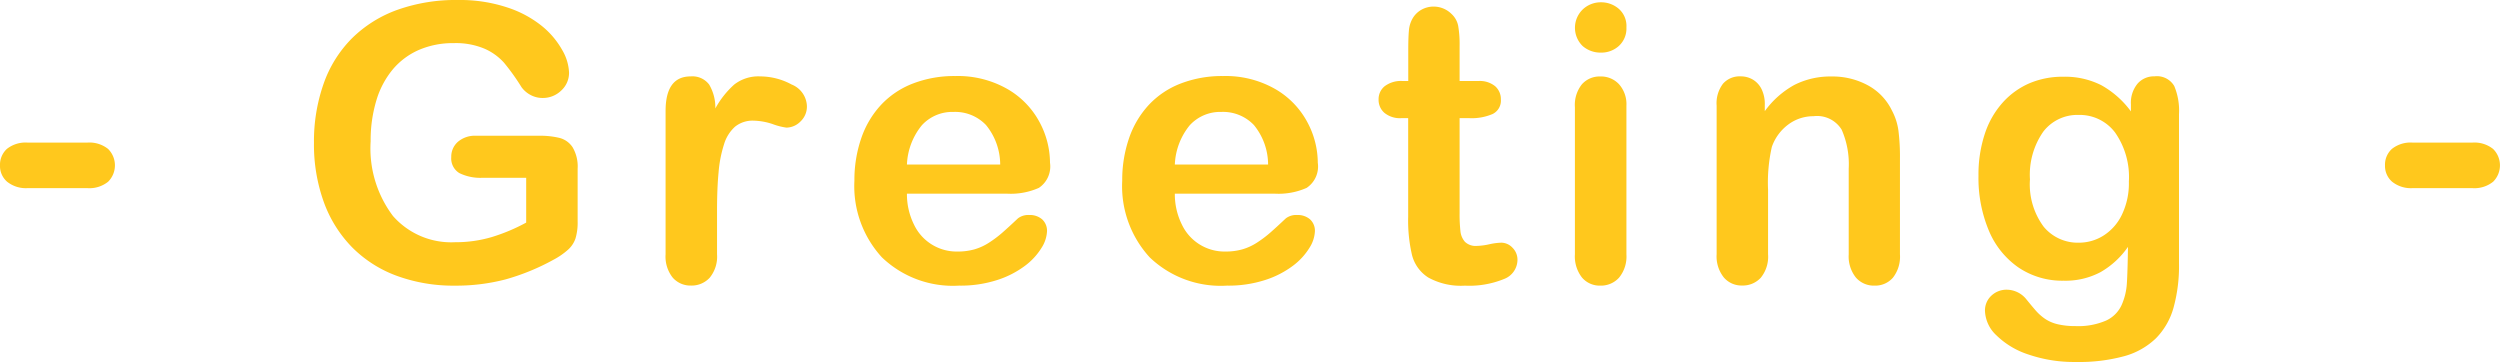
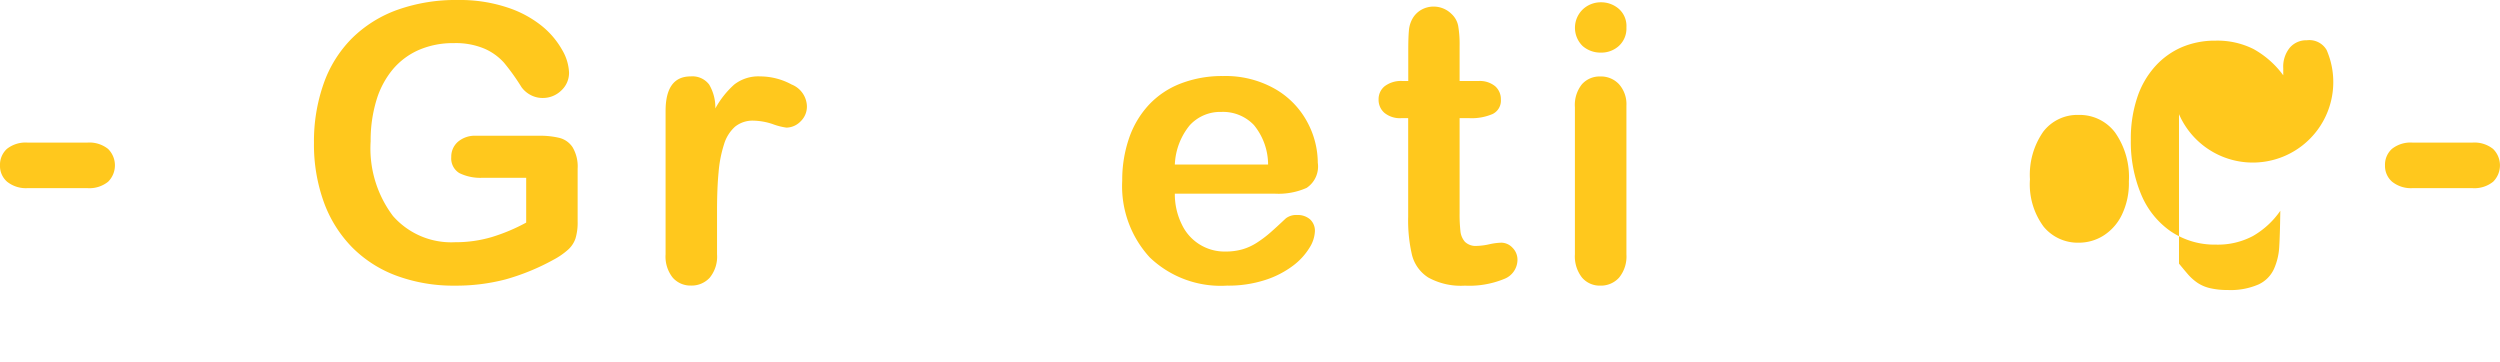
<svg xmlns="http://www.w3.org/2000/svg" width="116.612" height="16.884" viewBox="0 0 116.612 16.884">
  <g id="グループ_2200" data-name="グループ 2200" transform="translate(-896.482 -456.946)">
    <path id="パス_210" data-name="パス 210" d="M900.551,465.721h-2.777a1.4,1.4,0,0,1-.962-.3.97.97,0,0,1-.33-.76,1,1,0,0,1,.321-.769,1.4,1.4,0,0,1,.971-.294h2.777a1.394,1.394,0,0,1,.971.294,1.077,1.077,0,0,1,.005,1.529A1.39,1.39,0,0,1,900.551,465.721Z" fill="#ffc81d" />
    <path id="パス_211" data-name="パス 211" d="M923.426,464.812v2.47a2.571,2.571,0,0,1-.1.786,1.236,1.236,0,0,1-.356.532,3.357,3.357,0,0,1-.663.457,10.441,10.441,0,0,1-2.25.923,9.089,9.089,0,0,1-2.356.29,7.669,7.669,0,0,1-2.707-.457,5.7,5.7,0,0,1-2.083-1.327,5.863,5.863,0,0,1-1.323-2.11,7.9,7.9,0,0,1-.461-2.768,8.083,8.083,0,0,1,.448-2.751,5.648,5.648,0,0,1,1.318-2.118,5.8,5.8,0,0,1,2.119-1.332,8.134,8.134,0,0,1,2.83-.461,7.03,7.03,0,0,1,2.3.347,5.068,5.068,0,0,1,1.626.874,3.905,3.905,0,0,1,.941,1.117,2.263,2.263,0,0,1,.316,1.046,1.115,1.115,0,0,1-.364.839,1.228,1.228,0,0,1-.875.347,1.181,1.181,0,0,1-.541-.132,1.245,1.245,0,0,1-.435-.369,10.213,10.213,0,0,0-.817-1.142,2.642,2.642,0,0,0-.9-.651,3.435,3.435,0,0,0-1.446-.264,3.993,3.993,0,0,0-1.617.313,3.34,3.34,0,0,0-1.217.9,4.08,4.08,0,0,0-.774,1.454,6.425,6.425,0,0,0-.268,1.908,5.232,5.232,0,0,0,1.042,3.489,3.611,3.611,0,0,0,2.9,1.222,5.923,5.923,0,0,0,1.7-.238,8.581,8.581,0,0,0,1.613-.677v-2.091h-2.021a2.218,2.218,0,0,1-1.1-.22.8.8,0,0,1-.374-.747.917.917,0,0,1,.312-.712,1.218,1.218,0,0,1,.848-.281h2.962a3.807,3.807,0,0,1,.923.1,1.042,1.042,0,0,1,.611.431A1.761,1.761,0,0,1,923.426,464.812Z" fill="#ffc81d" />
    <path id="パス_212" data-name="パス 212" d="M929.928,466.807v2a1.548,1.548,0,0,1-.343,1.094,1.144,1.144,0,0,1-.87.365,1.1,1.1,0,0,1-.853-.369,1.578,1.578,0,0,1-.334-1.09v-6.68q0-1.617,1.169-1.617a.977.977,0,0,1,.862.378,2.1,2.1,0,0,1,.29,1.116,4.194,4.194,0,0,1,.883-1.116,1.826,1.826,0,0,1,1.208-.378,3.092,3.092,0,0,1,1.468.378,1.128,1.128,0,0,1,.712,1,.953.953,0,0,1-.3.725.94.94,0,0,1-.655.286,2.986,2.986,0,0,1-.637-.163,2.972,2.972,0,0,0-.892-.162,1.309,1.309,0,0,0-.862.276,1.785,1.785,0,0,0-.518.822,5.759,5.759,0,0,0-.255,1.3Q929.927,465.727,929.928,466.807Z" fill="#ffc81d" />
-     <path id="パス_213" data-name="パス 213" d="M943.479,465.981h-4.693a3.184,3.184,0,0,0,.329,1.441,2.2,2.2,0,0,0,2.026,1.257,2.858,2.858,0,0,0,.787-.1,2.575,2.575,0,0,0,.69-.316,5.415,5.415,0,0,0,.615-.462c.187-.164.431-.386.729-.668a.791.791,0,0,1,.528-.158.87.87,0,0,1,.6.2.721.721,0,0,1,.229.572,1.561,1.561,0,0,1-.255.76,3.02,3.02,0,0,1-.769.835,4.373,4.373,0,0,1-1.292.663,5.562,5.562,0,0,1-1.789.264,4.782,4.782,0,0,1-3.594-1.318,4.909,4.909,0,0,1-1.284-3.577,5.973,5.973,0,0,1,.317-1.974,4.349,4.349,0,0,1,.923-1.56,4,4,0,0,1,1.494-1,5.353,5.353,0,0,1,1.969-.347,4.663,4.663,0,0,1,2.412.593,3.9,3.9,0,0,1,1.508,1.534,4.028,4.028,0,0,1,.5,1.916,1.2,1.2,0,0,1-.519,1.173A3.229,3.229,0,0,1,943.479,465.981Zm-4.693-1.362h4.35a2.919,2.919,0,0,0-.663-1.842,1.988,1.988,0,0,0-1.516-.61,1.922,1.922,0,0,0-1.473.619A3.087,3.087,0,0,0,938.786,464.619Z" fill="#ffc81d" />
    <path id="パス_214" data-name="パス 214" d="M955.975,465.981h-4.693a3.184,3.184,0,0,0,.329,1.441,2.2,2.2,0,0,0,2.026,1.257,2.853,2.853,0,0,0,.787-.1,2.576,2.576,0,0,0,.69-.316,5.334,5.334,0,0,0,.615-.462q.282-.246.729-.668a.793.793,0,0,1,.528-.158.87.87,0,0,1,.6.2.721.721,0,0,1,.229.572,1.562,1.562,0,0,1-.255.76,3.021,3.021,0,0,1-.769.835,4.373,4.373,0,0,1-1.292.663,5.556,5.556,0,0,1-1.788.264,4.785,4.785,0,0,1-3.6-1.318,4.908,4.908,0,0,1-1.283-3.577,5.973,5.973,0,0,1,.316-1.974,4.363,4.363,0,0,1,.923-1.56,4,4,0,0,1,1.494-1,5.353,5.353,0,0,1,1.969-.347,4.663,4.663,0,0,1,2.412.593,3.9,3.9,0,0,1,1.508,1.534,4.028,4.028,0,0,1,.5,1.916,1.2,1.2,0,0,1-.519,1.173A3.229,3.229,0,0,1,955.975,465.981Zm-4.693-1.362h4.35a2.914,2.914,0,0,0-.663-1.842,1.987,1.987,0,0,0-1.516-.61,1.922,1.922,0,0,0-1.473.619A3.087,3.087,0,0,0,951.282,464.619Z" fill="#ffc81d" />
    <path id="パス_215" data-name="パス 215" d="M961.906,460.725h.264v-1.441q0-.58.03-.91a1.345,1.345,0,0,1,.172-.567,1.092,1.092,0,0,1,.4-.4,1.153,1.153,0,0,1,.589-.154,1.186,1.186,0,0,1,.826.343,1.02,1.02,0,0,1,.312.558,5.068,5.068,0,0,1,.066.936v1.635h.879a1.126,1.126,0,0,1,.778.242.8.8,0,0,1,.268.619.694.694,0,0,1-.383.677,2.475,2.475,0,0,1-1.093.194h-.449v4.412a7.245,7.245,0,0,0,.039.865.888.888,0,0,0,.211.493.724.724,0,0,0,.559.189,2.966,2.966,0,0,0,.571-.075,2.954,2.954,0,0,1,.563-.075.722.722,0,0,1,.522.233.783.783,0,0,1,.234.576.963.963,0,0,1-.633.887,4.281,4.281,0,0,1-1.82.308,3.143,3.143,0,0,1-1.705-.378,1.754,1.754,0,0,1-.76-1.046,7.054,7.054,0,0,1-.18-1.784v-4.605h-.316a1.141,1.141,0,0,1-.792-.247.8.8,0,0,1-.272-.624.774.774,0,0,1,.285-.619A1.257,1.257,0,0,1,961.906,460.725Z" fill="#ffc81d" />
    <path id="パス_216" data-name="パス 216" d="M971.159,459.4a1.264,1.264,0,0,1-.856-.308,1.19,1.19,0,0,1,.009-1.709,1.222,1.222,0,0,1,.847-.33,1.257,1.257,0,0,1,.826.3,1.063,1.063,0,0,1,.361.87,1.1,1.1,0,0,1-.352.866A1.216,1.216,0,0,1,971.159,459.4Zm1.187,2.478v6.935A1.55,1.55,0,0,1,972,469.9a1.137,1.137,0,0,1-.87.369,1.083,1.083,0,0,1-.857-.378,1.6,1.6,0,0,1-.33-1.081v-6.864a1.542,1.542,0,0,1,.33-1.072,1.105,1.105,0,0,1,.857-.361,1.148,1.148,0,0,1,.87.361A1.4,1.4,0,0,1,972.346,461.876Z" fill="#ffc81d" />
-     <path id="パス_217" data-name="パス 217" d="M978.8,461.841v.29a4.21,4.21,0,0,1,1.384-1.226,3.7,3.7,0,0,1,1.727-.391,3.449,3.449,0,0,1,1.7.413,2.634,2.634,0,0,1,1.117,1.169,2.792,2.792,0,0,1,.307.949,9.83,9.83,0,0,1,.07,1.3v4.465a1.587,1.587,0,0,1-.329,1.09,1.094,1.094,0,0,1-.857.369,1.106,1.106,0,0,1-.87-.378,1.579,1.579,0,0,1-.334-1.081v-4a4.008,4.008,0,0,0-.329-1.815,1.343,1.343,0,0,0-1.315-.628,1.947,1.947,0,0,0-1.169.382,2.2,2.2,0,0,0-.773,1.05,7.528,7.528,0,0,0-.176,2v3.006a1.557,1.557,0,0,1-.338,1.094,1.139,1.139,0,0,1-.875.365,1.086,1.086,0,0,1-.852-.378,1.579,1.579,0,0,1-.334-1.081v-6.935a1.5,1.5,0,0,1,.3-1.023,1.032,1.032,0,0,1,.817-.339,1.1,1.1,0,0,1,.571.15,1.064,1.064,0,0,1,.409.448A1.572,1.572,0,0,1,978.8,461.841Z" fill="#ffc81d" />
-     <path id="パス_218" data-name="パス 218" d="M998.121,462.272v6.97a7.293,7.293,0,0,1-.255,2.056,3.289,3.289,0,0,1-.817,1.424,3.433,3.433,0,0,1-1.472.835,8,8,0,0,1-2.264.273,6.562,6.562,0,0,1-2.214-.348,3.812,3.812,0,0,1-1.5-.9,1.634,1.634,0,0,1-.528-1.129.935.935,0,0,1,.3-.717,1.026,1.026,0,0,1,.721-.277,1.185,1.185,0,0,1,.923.466c.129.158.261.318.4.479a2.339,2.339,0,0,0,.457.413,1.768,1.768,0,0,0,.6.255,3.5,3.5,0,0,0,.808.084,3.267,3.267,0,0,0,1.446-.26,1.47,1.47,0,0,0,.72-.725,2.919,2.919,0,0,0,.243-1q.035-.533.052-1.71a3.938,3.938,0,0,1-1.279,1.178,3.484,3.484,0,0,1-1.727.4,3.645,3.645,0,0,1-2.1-.615,3.92,3.92,0,0,1-1.384-1.723,6.342,6.342,0,0,1-.483-2.557,6.042,6.042,0,0,1,.294-1.951,4.077,4.077,0,0,1,.84-1.468,3.585,3.585,0,0,1,1.256-.9,3.956,3.956,0,0,1,1.565-.3,3.753,3.753,0,0,1,1.766.391,4.3,4.3,0,0,1,1.389,1.226v-.325a1.4,1.4,0,0,1,.308-.967,1.012,1.012,0,0,1,.791-.343.933.933,0,0,1,.923.453A2.977,2.977,0,0,1,998.121,462.272Zm-6.952,3.041a3.312,3.312,0,0,0,.638,2.206,2.061,2.061,0,0,0,1.647.747,2.146,2.146,0,0,0,1.129-.321,2.355,2.355,0,0,0,.866-.966,3.38,3.38,0,0,0,.334-1.569,3.608,3.608,0,0,0-.645-2.285,2.065,2.065,0,0,0-1.7-.818,2,2,0,0,0-1.649.782A3.509,3.509,0,0,0,991.169,465.313Z" fill="#ffc81d" />
+     <path id="パス_218" data-name="パス 218" d="M998.121,462.272v6.97c.129.158.261.318.4.479a2.339,2.339,0,0,0,.457.413,1.768,1.768,0,0,0,.6.255,3.5,3.5,0,0,0,.808.084,3.267,3.267,0,0,0,1.446-.26,1.47,1.47,0,0,0,.72-.725,2.919,2.919,0,0,0,.243-1q.035-.533.052-1.71a3.938,3.938,0,0,1-1.279,1.178,3.484,3.484,0,0,1-1.727.4,3.645,3.645,0,0,1-2.1-.615,3.92,3.92,0,0,1-1.384-1.723,6.342,6.342,0,0,1-.483-2.557,6.042,6.042,0,0,1,.294-1.951,4.077,4.077,0,0,1,.84-1.468,3.585,3.585,0,0,1,1.256-.9,3.956,3.956,0,0,1,1.565-.3,3.753,3.753,0,0,1,1.766.391,4.3,4.3,0,0,1,1.389,1.226v-.325a1.4,1.4,0,0,1,.308-.967,1.012,1.012,0,0,1,.791-.343.933.933,0,0,1,.923.453A2.977,2.977,0,0,1,998.121,462.272Zm-6.952,3.041a3.312,3.312,0,0,0,.638,2.206,2.061,2.061,0,0,0,1.647.747,2.146,2.146,0,0,0,1.129-.321,2.355,2.355,0,0,0,.866-.966,3.38,3.38,0,0,0,.334-1.569,3.608,3.608,0,0,0-.645-2.285,2.065,2.065,0,0,0-1.7-.818,2,2,0,0,0-1.649.782A3.509,3.509,0,0,0,991.169,465.313Z" fill="#ffc81d" />
    <path id="パス_219" data-name="パス 219" d="M1011.8,465.721h-2.778a1.4,1.4,0,0,1-.962-.3.974.974,0,0,1-.33-.76.992.992,0,0,1,.322-.769,1.393,1.393,0,0,1,.97-.294h2.778a1.393,1.393,0,0,1,.97.294,1.074,1.074,0,0,1,.005,1.529A1.388,1.388,0,0,1,1011.8,465.721Z" fill="#ffc81d" />
  </g>
</svg>